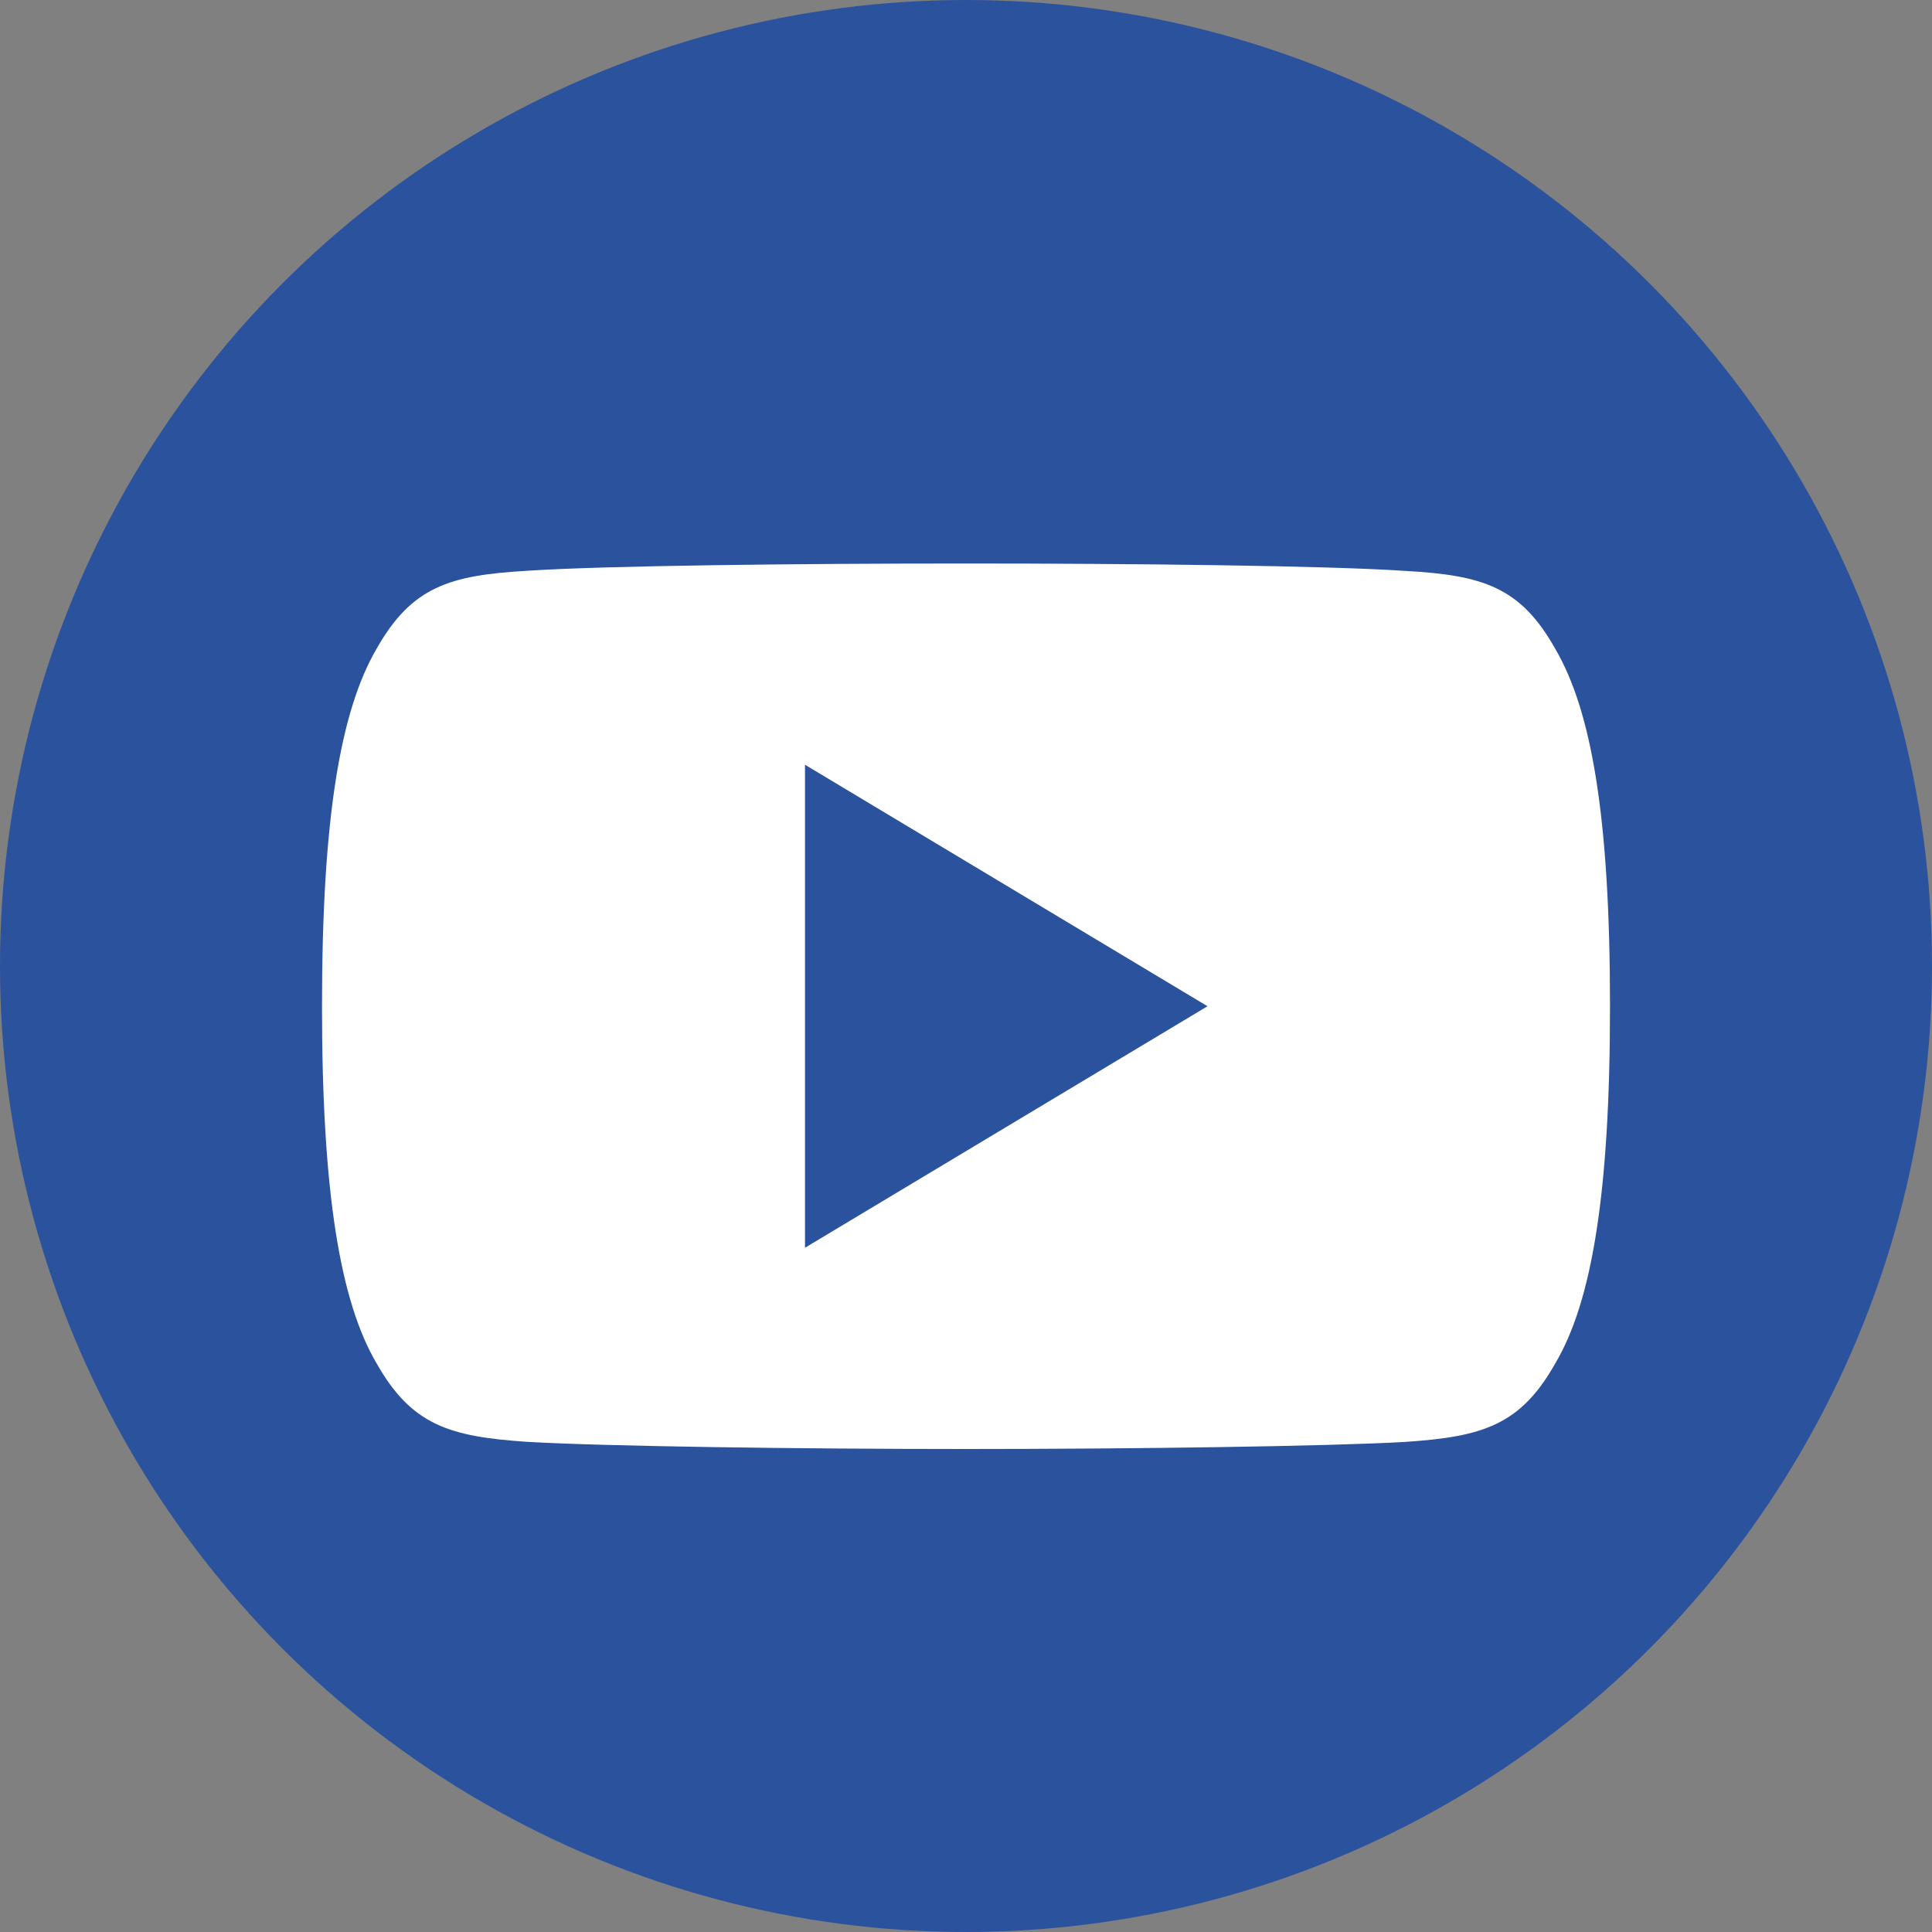
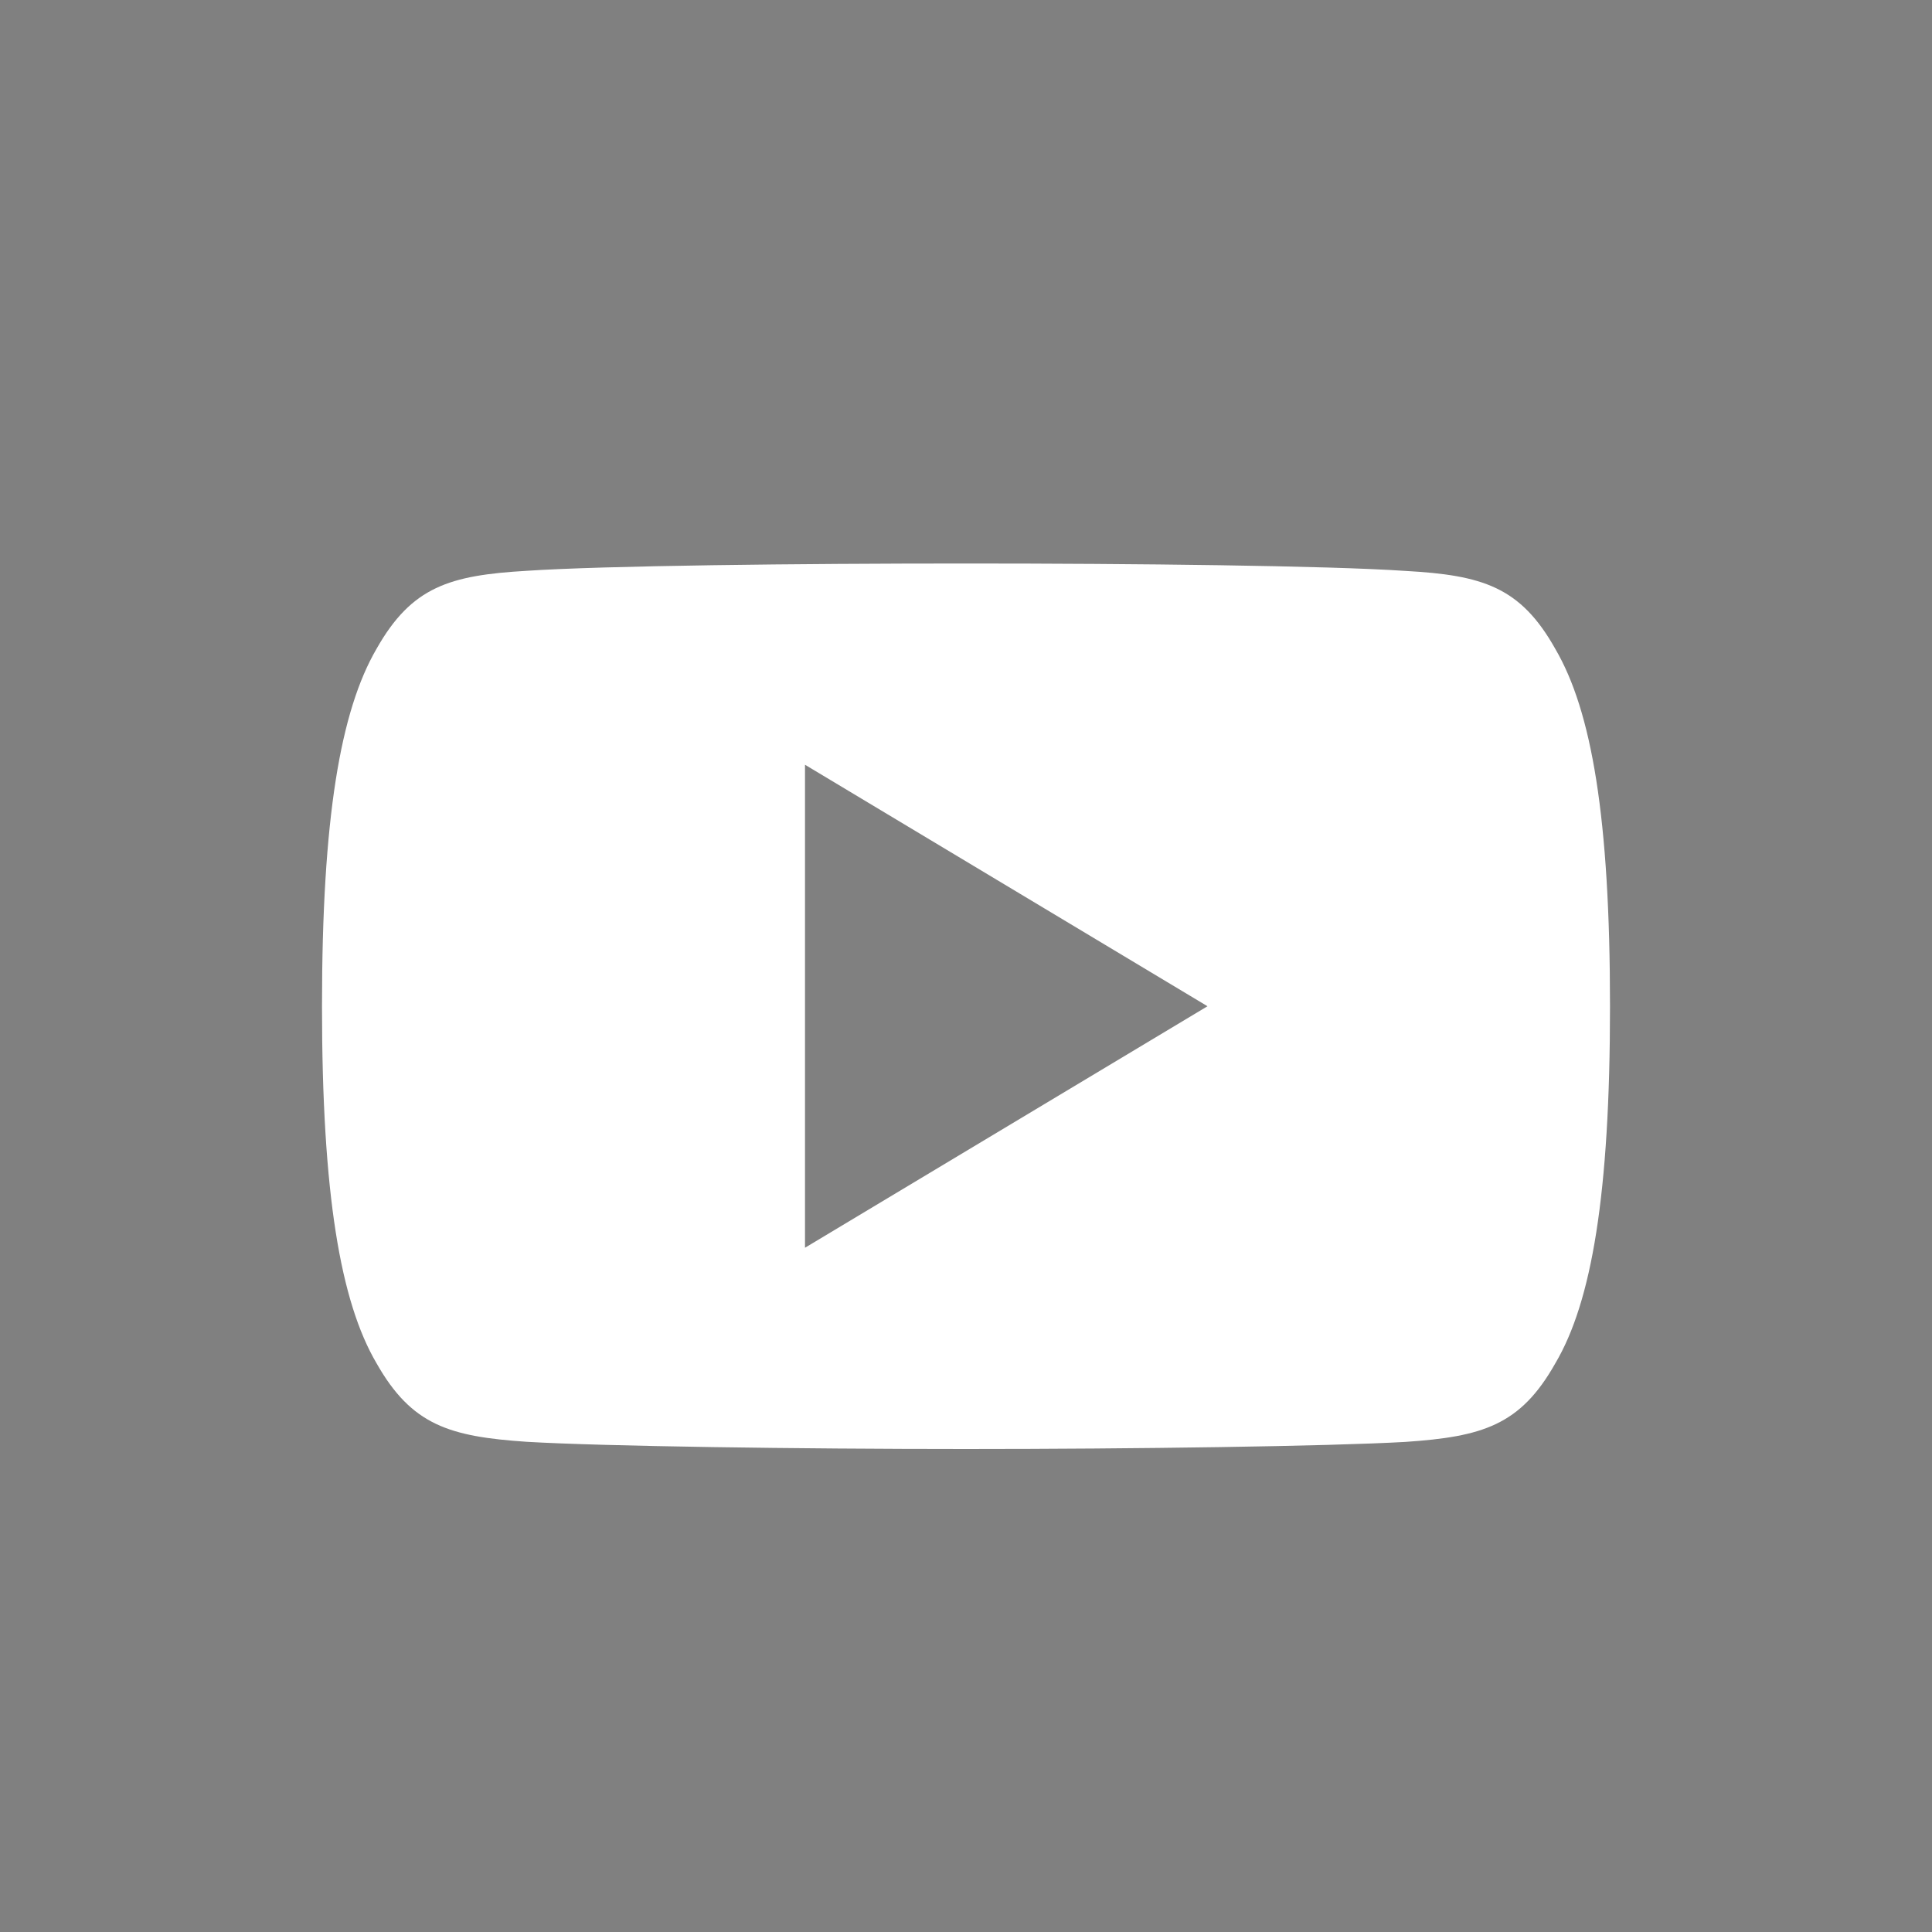
<svg xmlns="http://www.w3.org/2000/svg" width="18" height="18" fill="none">
  <rect width="100%" height="100%" fill="#808080" stroke="none" />
-   <circle cx="9" cy="9" r="9" fill="#2B529C" />
  <path fill="#fff" d="M14.49 6.045c-.325-.579-.679-.686-1.398-.726-.719-.049-2.525-.069-4.09-.069-1.569 0-3.376.02-4.094.068-.718.042-1.072.147-1.4.727C3.172 6.623 3 7.619 3 9.373v.006c0 1.746.172 2.75.508 3.322.328.579.681.683 1.4.732.718.042 2.525.067 4.093.067 1.566 0 3.373-.025 4.092-.066.719-.049 1.072-.154 1.398-.733.338-.572.509-1.575.509-3.322v-.005c0-1.755-.171-2.75-.51-3.329Zm-6.99 5.58v-4.5l3.75 2.25-3.75 2.25Z" />
</svg>